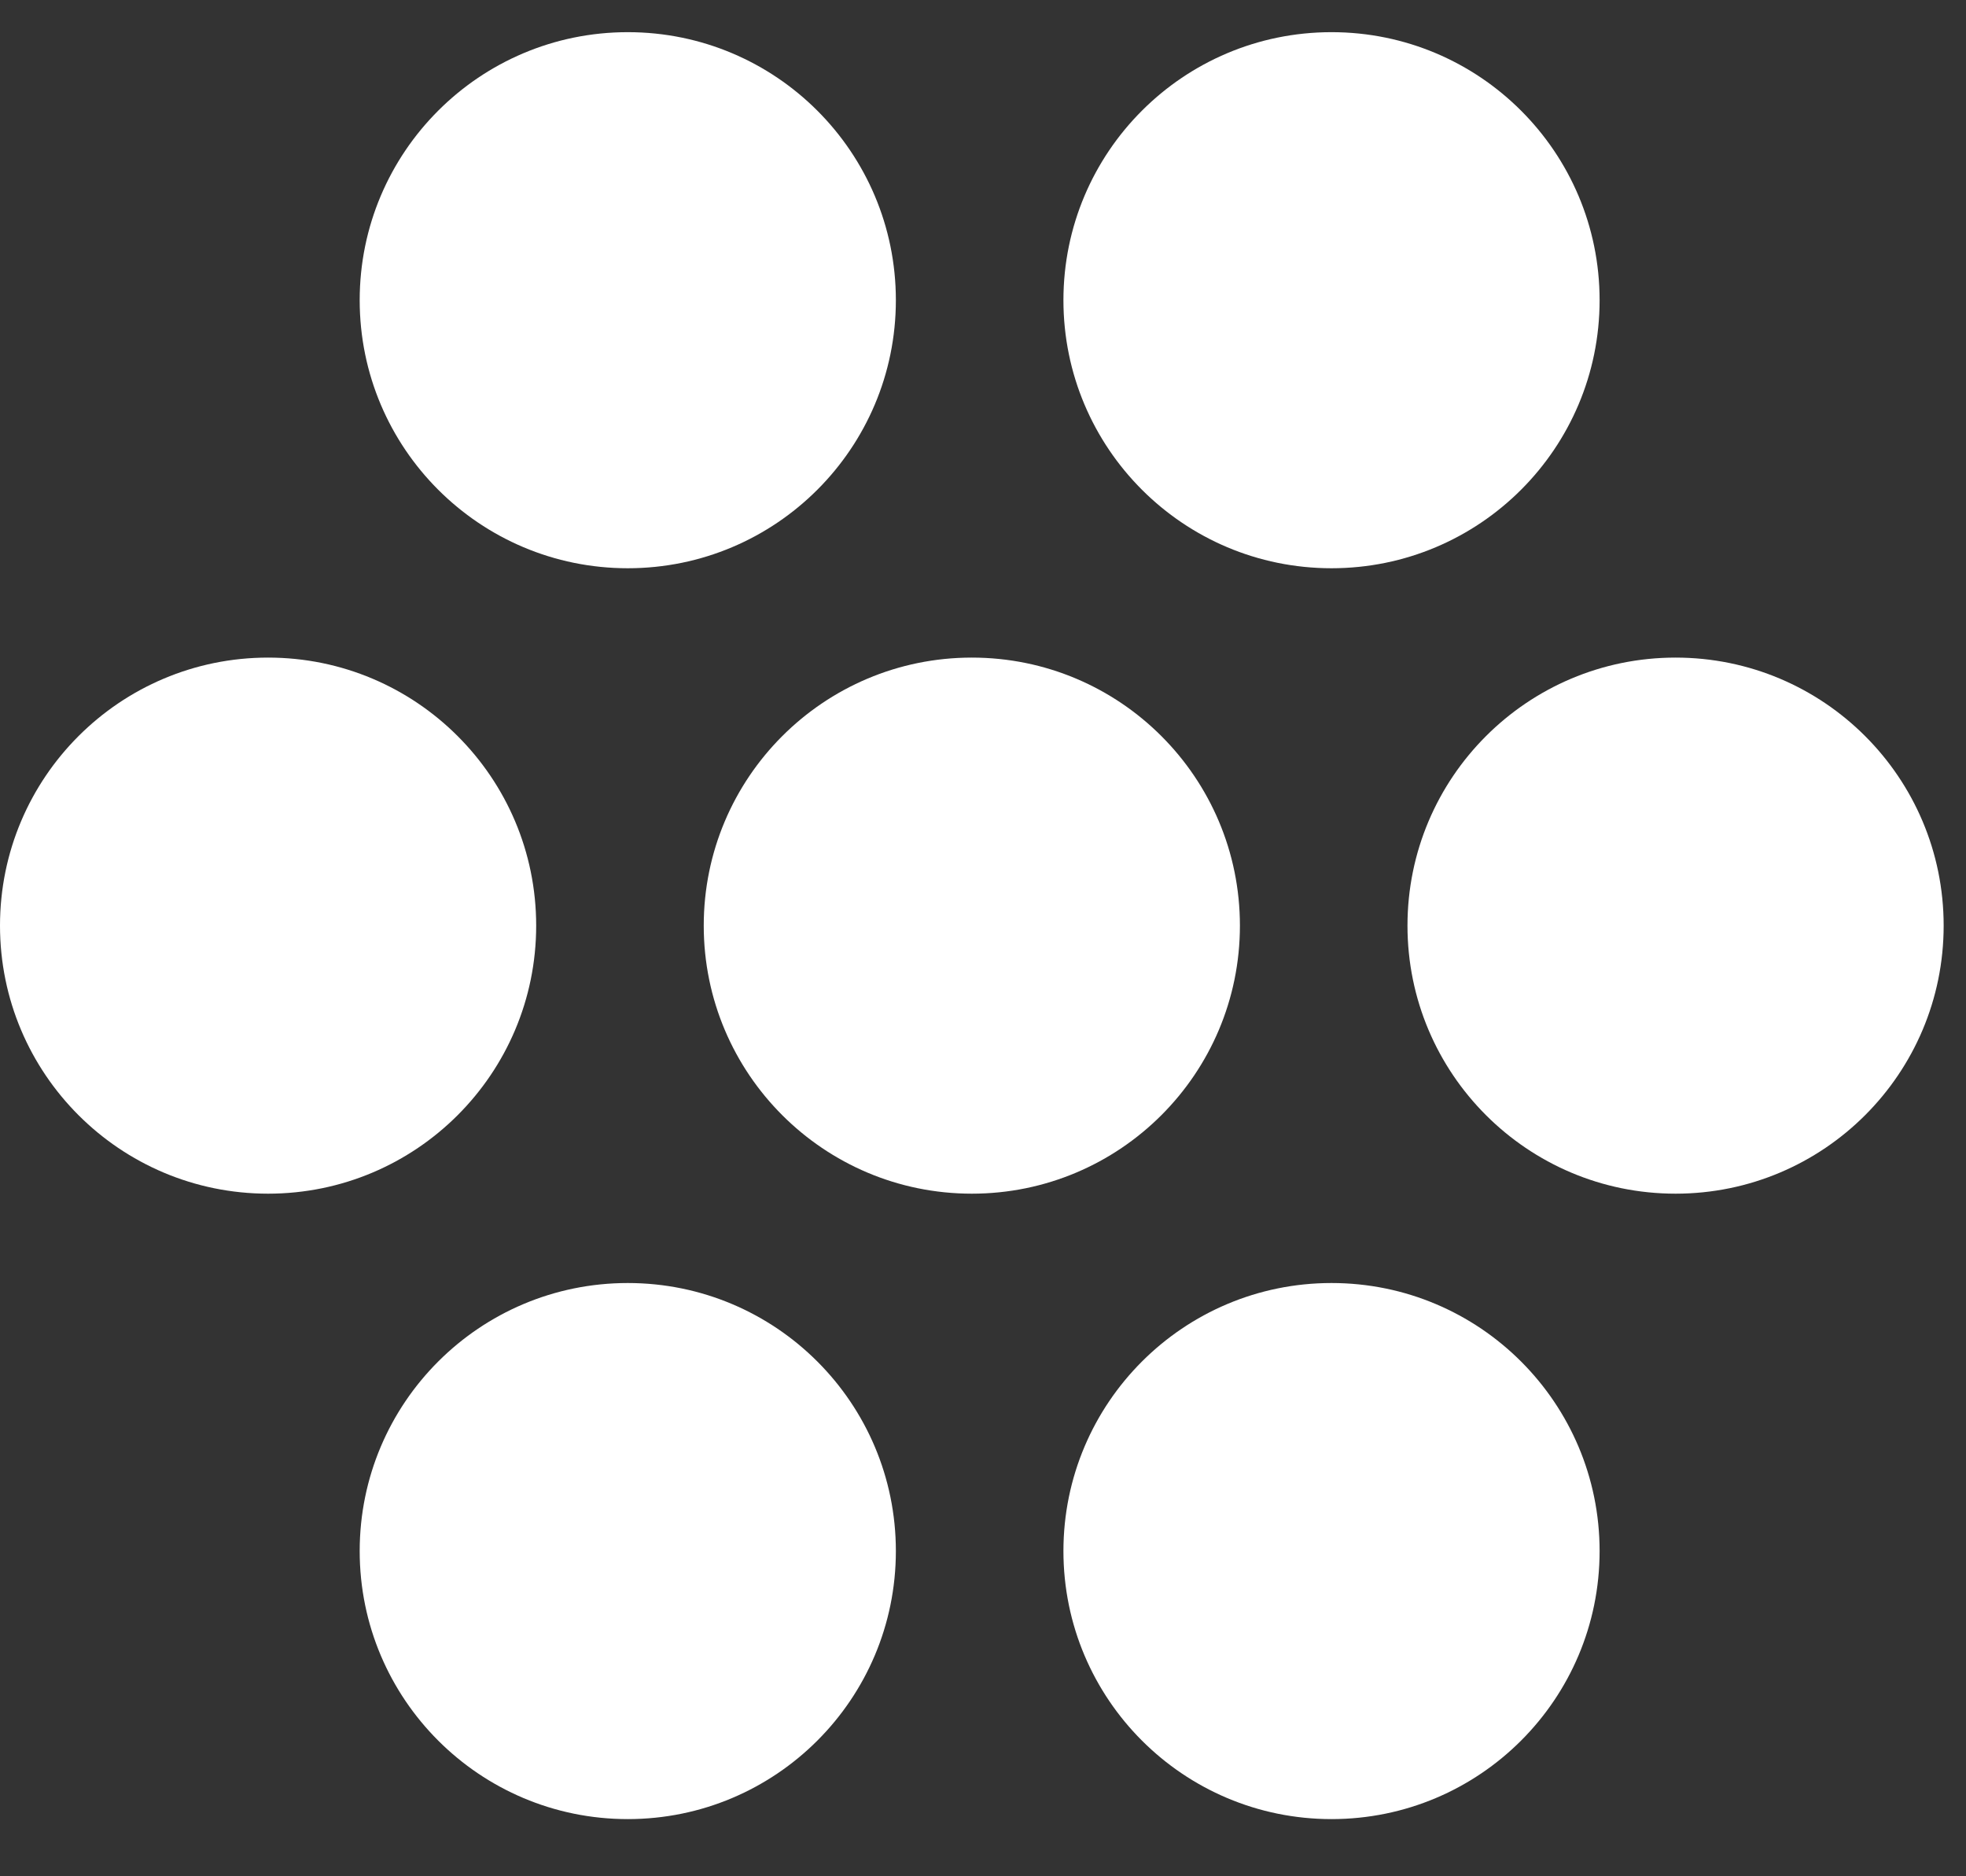
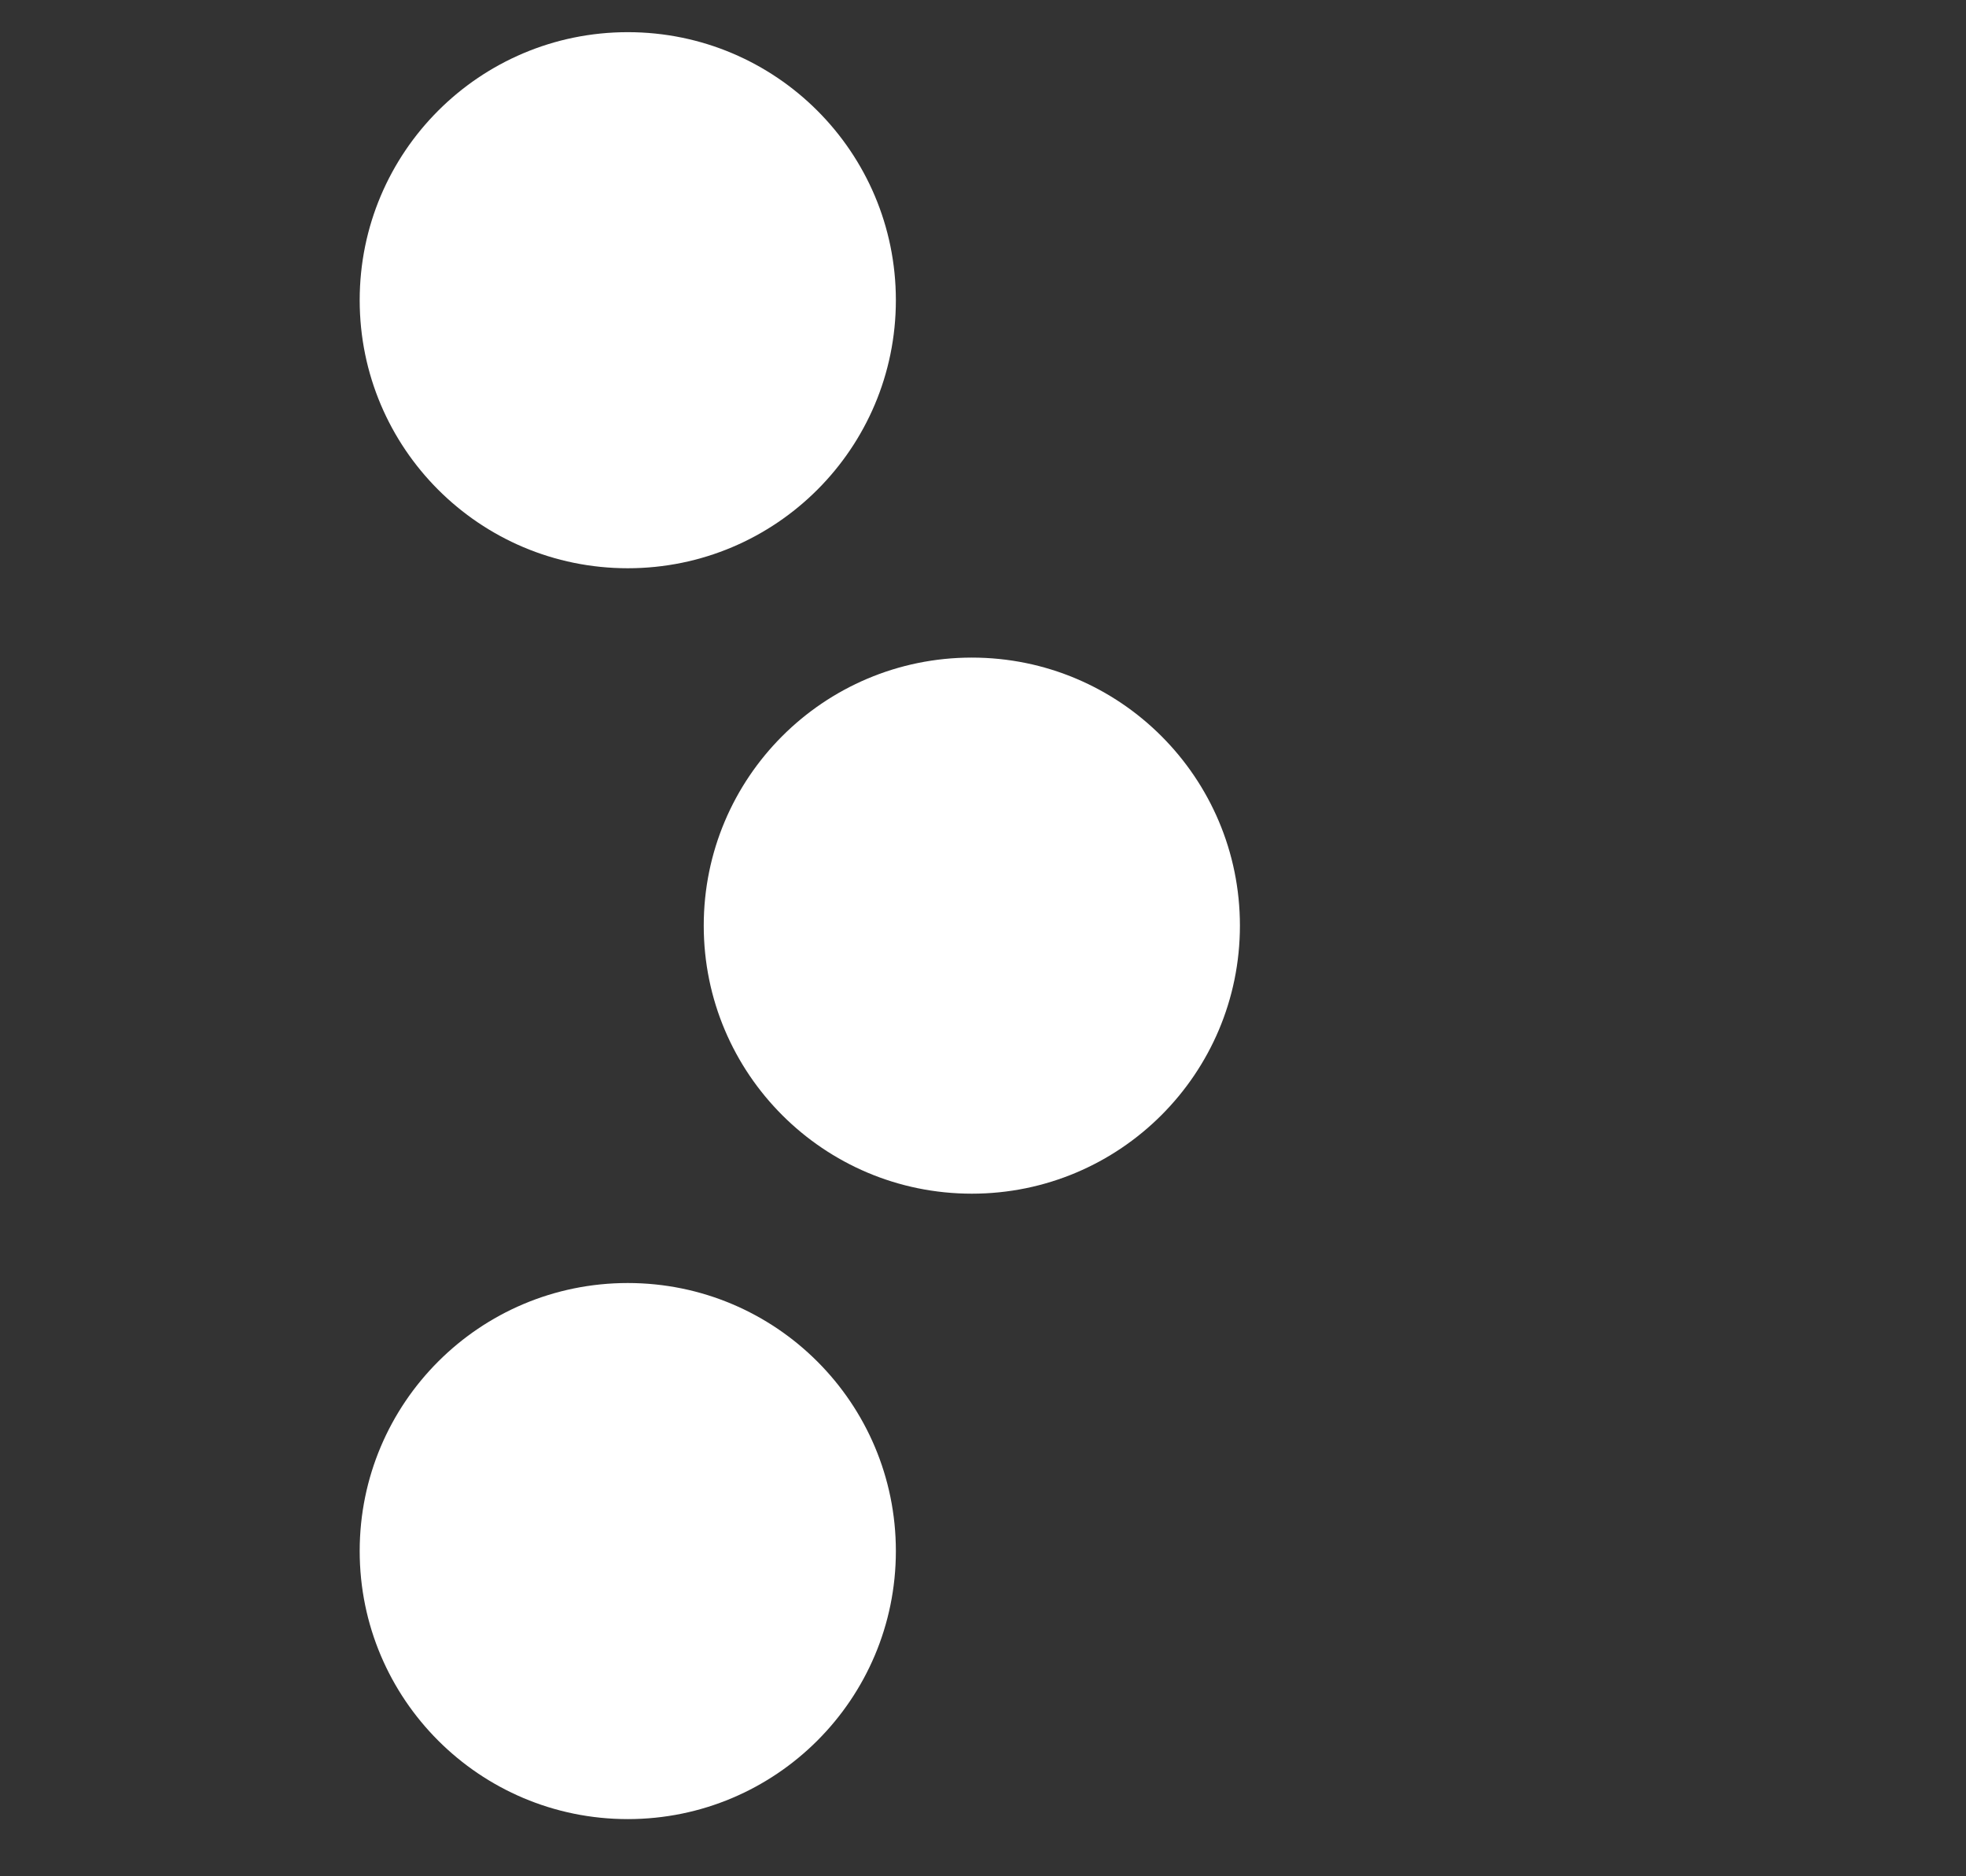
<svg xmlns="http://www.w3.org/2000/svg" width="22" height="21" viewBox="0 0 22 21" fill="none">
  <rect x="0" y="0" width="22" height="21" fill="#333333" stroke="none" />
  <path d="M10.025 17.36C10.025 19.017 8.682 20.36 7.025 20.36C5.368 20.36 4.025 19.017 4.025 17.36C4.025 15.703 5.368 14.36 7.025 14.36C8.682 14.36 10.025 15.703 10.025 17.36Z" fill="white" />
  <path d="M10.025 3.36C10.025 5.017 8.682 6.36 7.025 6.36C5.368 6.36 4.025 5.017 4.025 3.36C4.025 1.703 5.368 0.36 7.025 0.36C8.682 0.36 10.025 1.703 10.025 3.36Z" fill="white" />
-   <path d="M17.9 17.36C17.9 19.017 16.557 20.36 14.9 20.36C13.243 20.36 11.9 19.017 11.9 17.36C11.9 15.703 13.243 14.36 14.9 14.36C16.557 14.36 17.9 15.703 17.9 17.36Z" fill="white" />
-   <path d="M17.9 3.36C17.9 5.017 16.557 6.36 14.9 6.36C13.243 6.36 11.9 5.017 11.9 3.36C11.9 1.703 13.243 0.36 14.9 0.36C16.557 0.36 17.9 1.703 17.9 3.36Z" fill="white" />
-   <path d="M6 10.36C6 12.017 4.657 13.36 3 13.36C1.343 13.36 0 12.017 0 10.36C0 8.703 1.343 7.36 3 7.36C4.657 7.36 6 8.703 6 10.36Z" fill="white" />
  <path d="M13.875 10.36C13.875 12.017 12.532 13.36 10.875 13.36C9.218 13.36 7.875 12.017 7.875 10.36C7.875 8.703 9.218 7.36 10.875 7.36C12.532 7.36 13.875 8.703 13.875 10.36Z" fill="white" />
-   <path d="M21.75 10.36C21.75 12.017 20.407 13.36 18.75 13.36C17.093 13.36 15.75 12.017 15.75 10.36C15.75 8.703 17.093 7.36 18.75 7.36C20.407 7.36 21.75 8.703 21.75 10.36Z" fill="white" />
</svg>